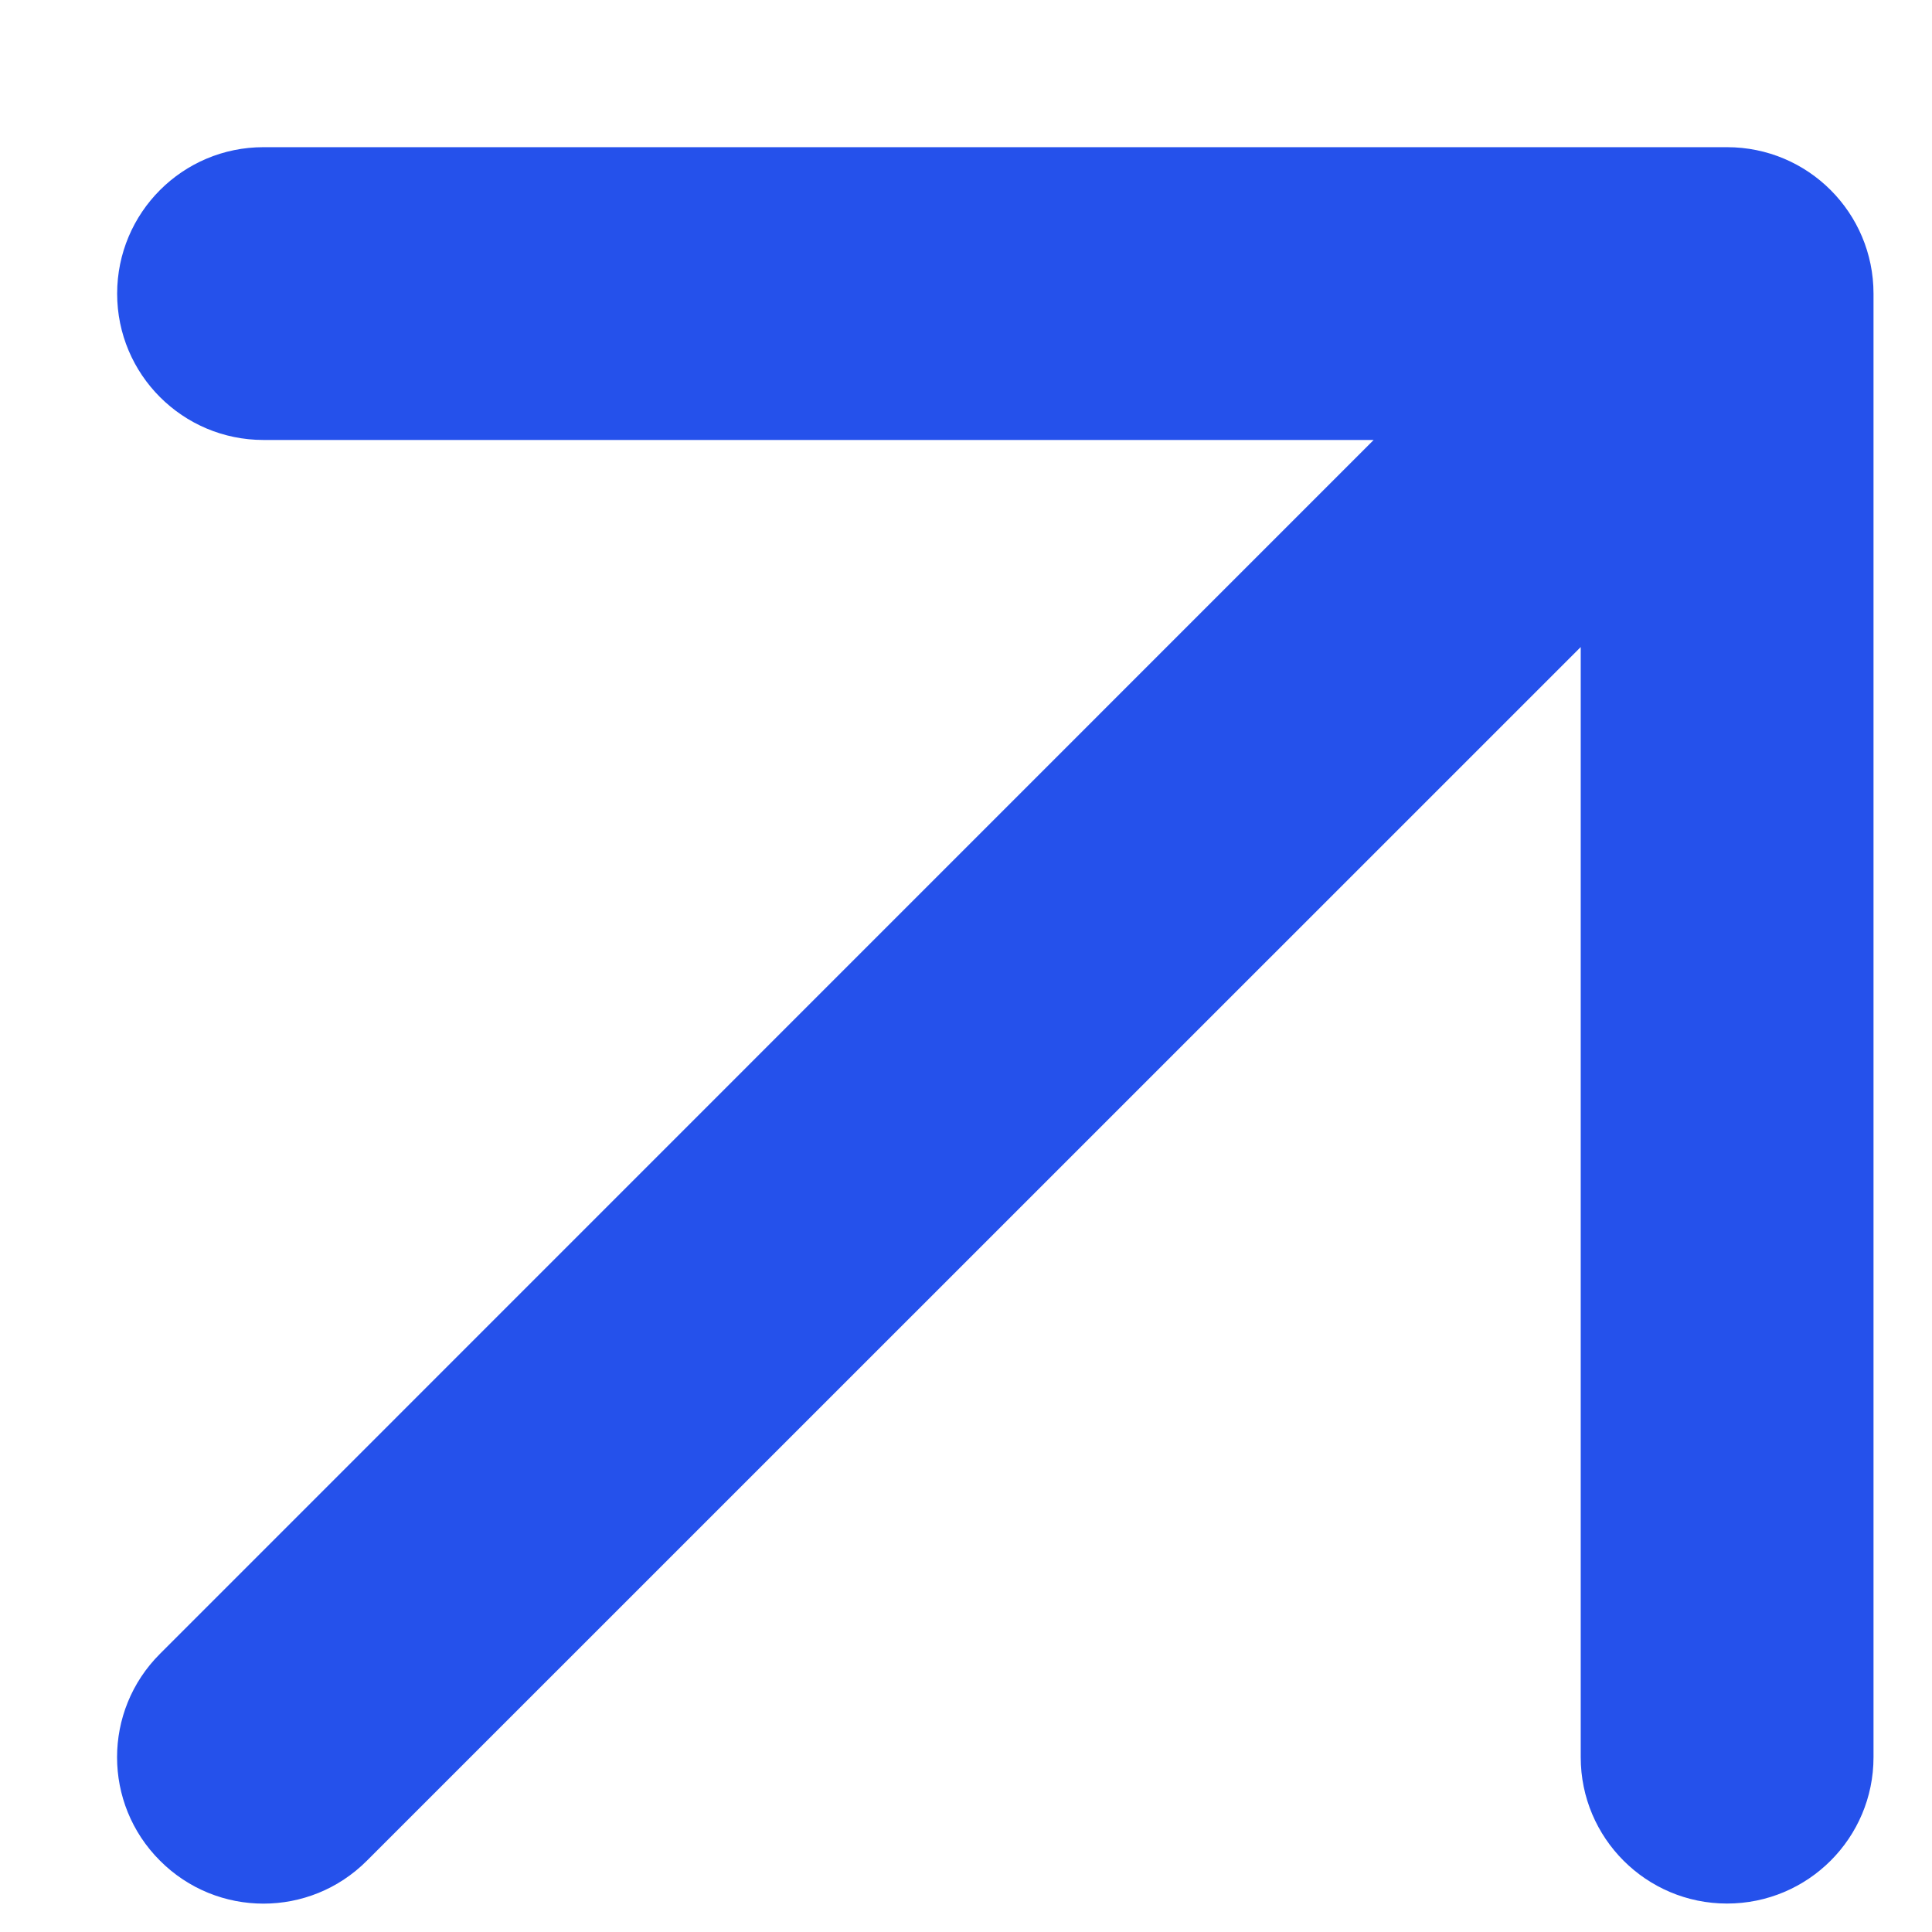
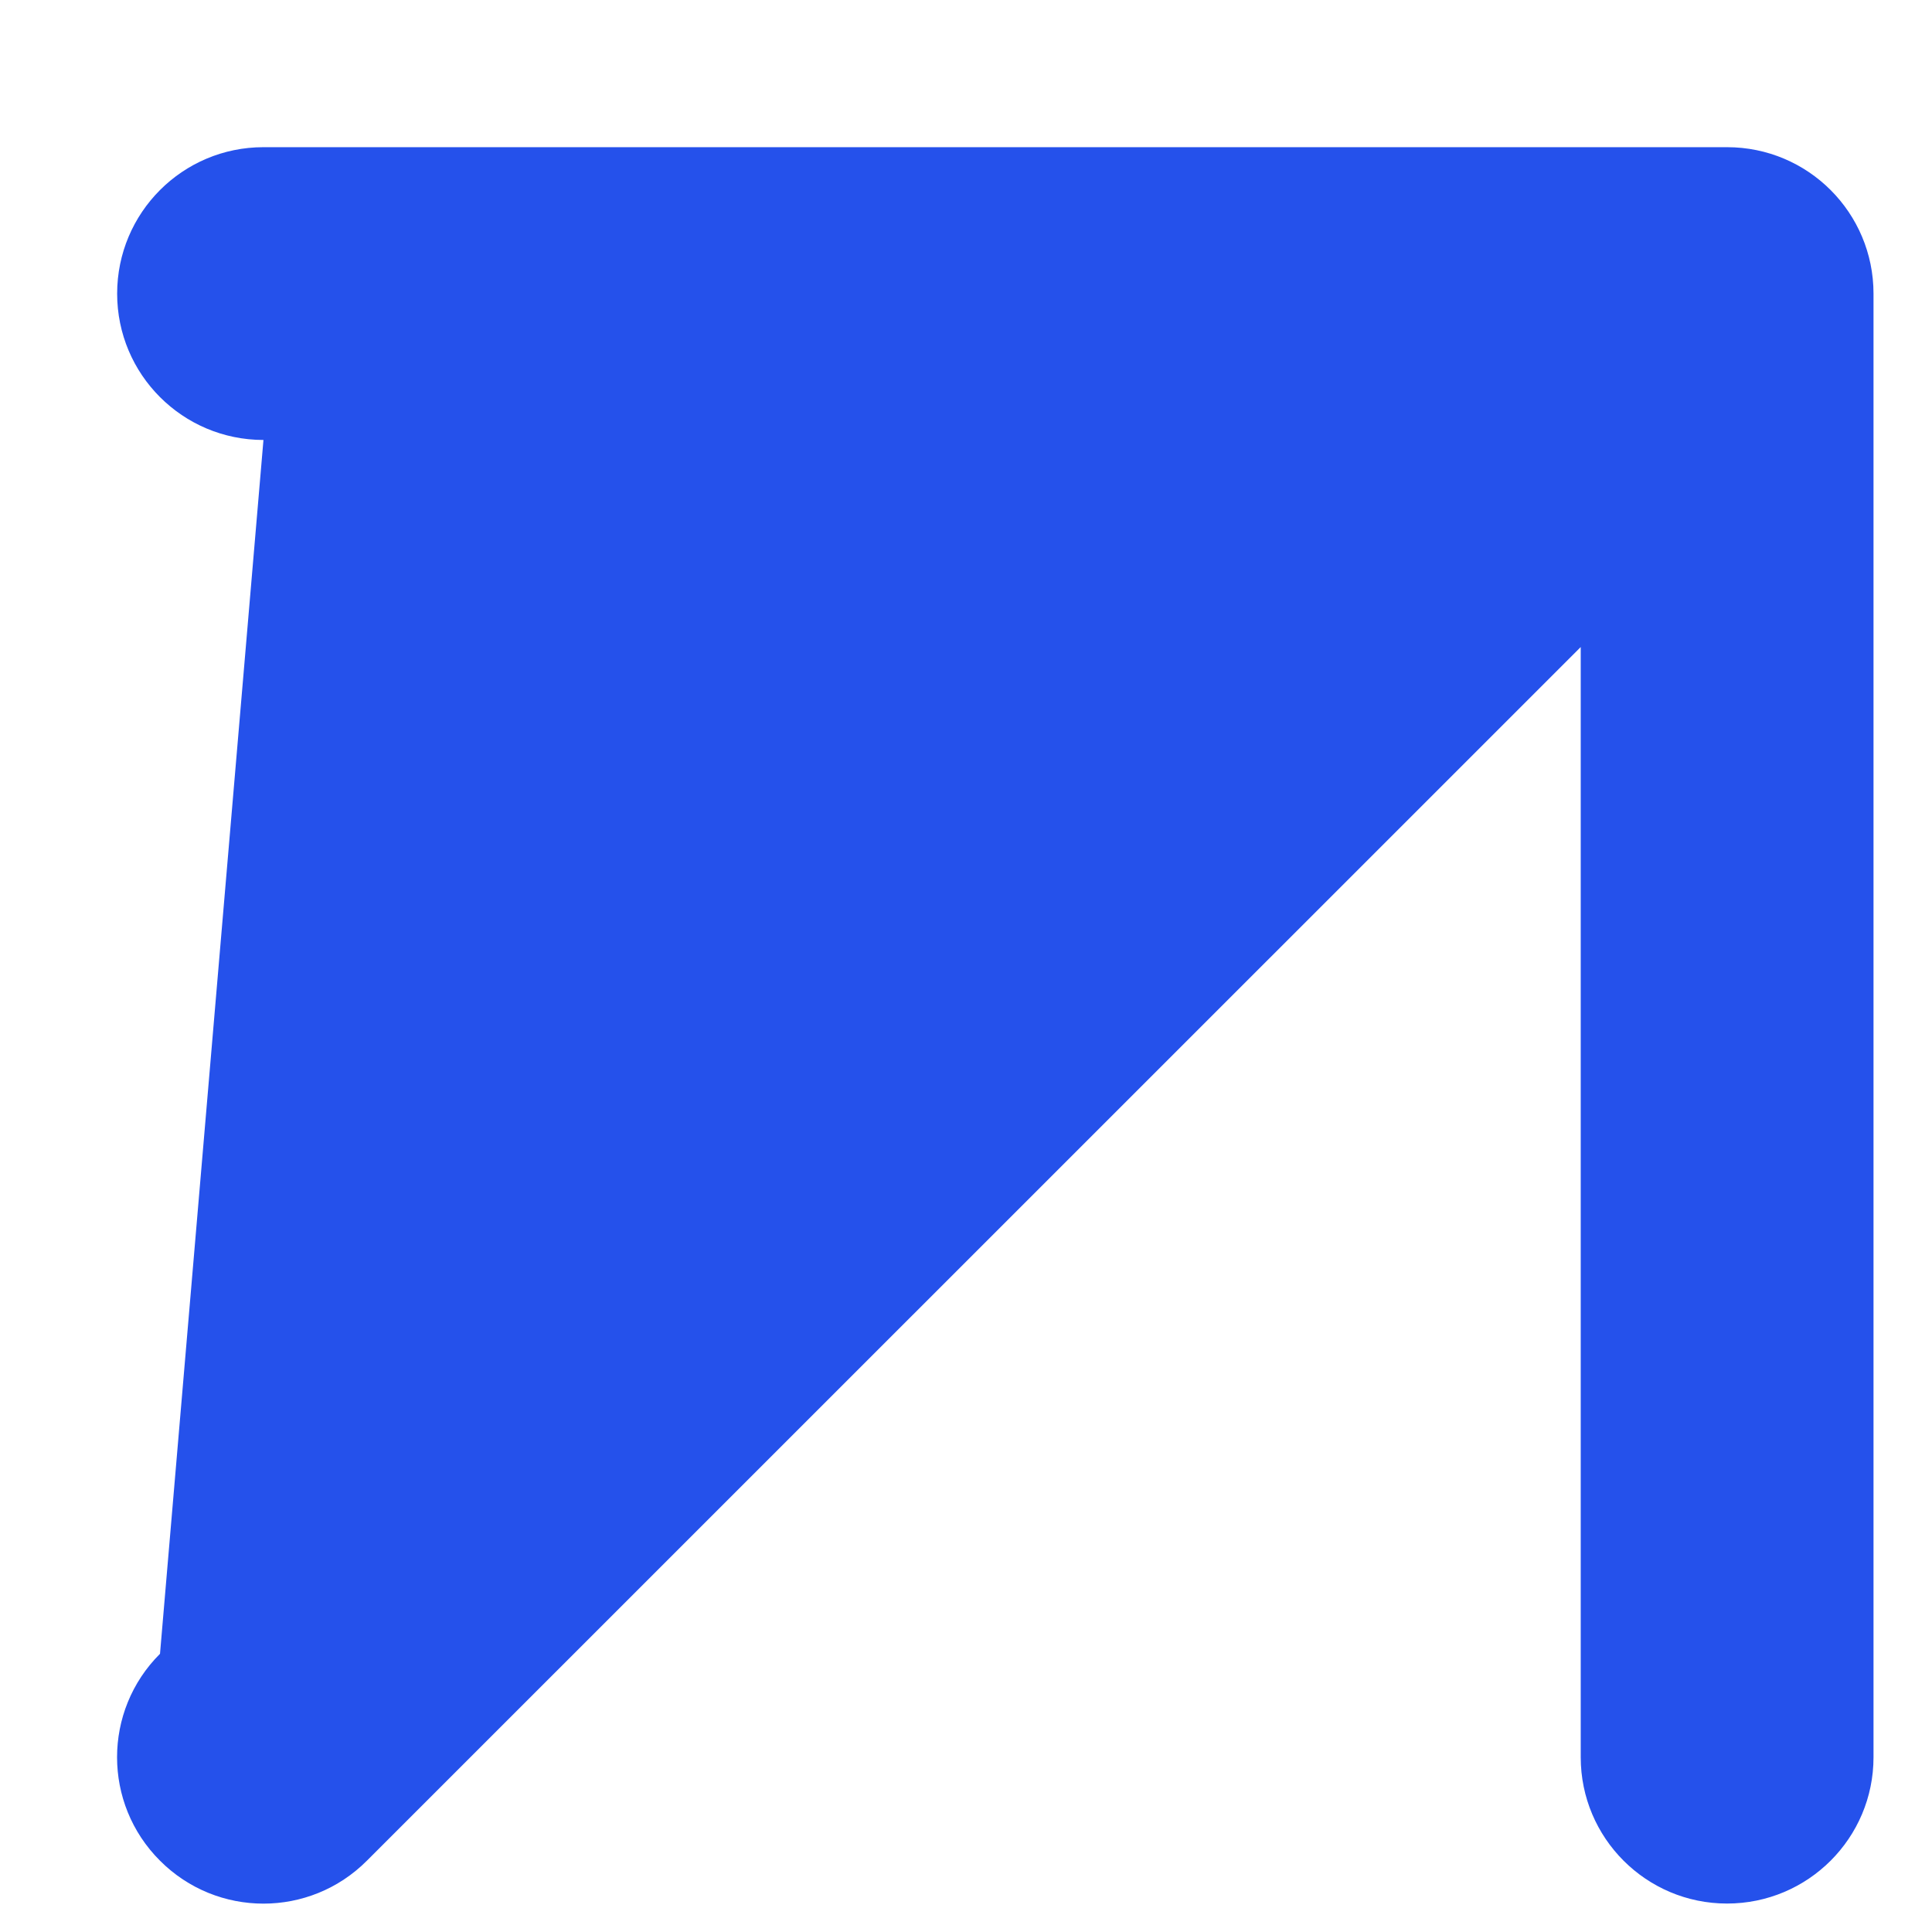
<svg xmlns="http://www.w3.org/2000/svg" width="11" height="11" viewBox="0 0 11 11" fill="none">
-   <path d="M1.5 0.838C1.04 0.838 0.667 1.211 0.667 1.672C0.667 2.132 1.04 2.505 1.5 2.505H7.821L0.911 9.416C0.585 9.741 0.585 10.269 0.911 10.594C1.236 10.92 1.764 10.92 2.089 10.594L9 3.684V10.005C9 10.465 9.373 10.838 9.833 10.838C10.294 10.838 10.667 10.465 10.667 10.005V1.672C10.667 1.211 10.294 0.838 9.833 0.838H1.5Z" fill="#2551EB" />
+   <path d="M1.5 0.838C1.04 0.838 0.667 1.211 0.667 1.672C0.667 2.132 1.04 2.505 1.5 2.505L0.911 9.416C0.585 9.741 0.585 10.269 0.911 10.594C1.236 10.92 1.764 10.92 2.089 10.594L9 3.684V10.005C9 10.465 9.373 10.838 9.833 10.838C10.294 10.838 10.667 10.465 10.667 10.005V1.672C10.667 1.211 10.294 0.838 9.833 0.838H1.5Z" fill="#2551EB" />
</svg>